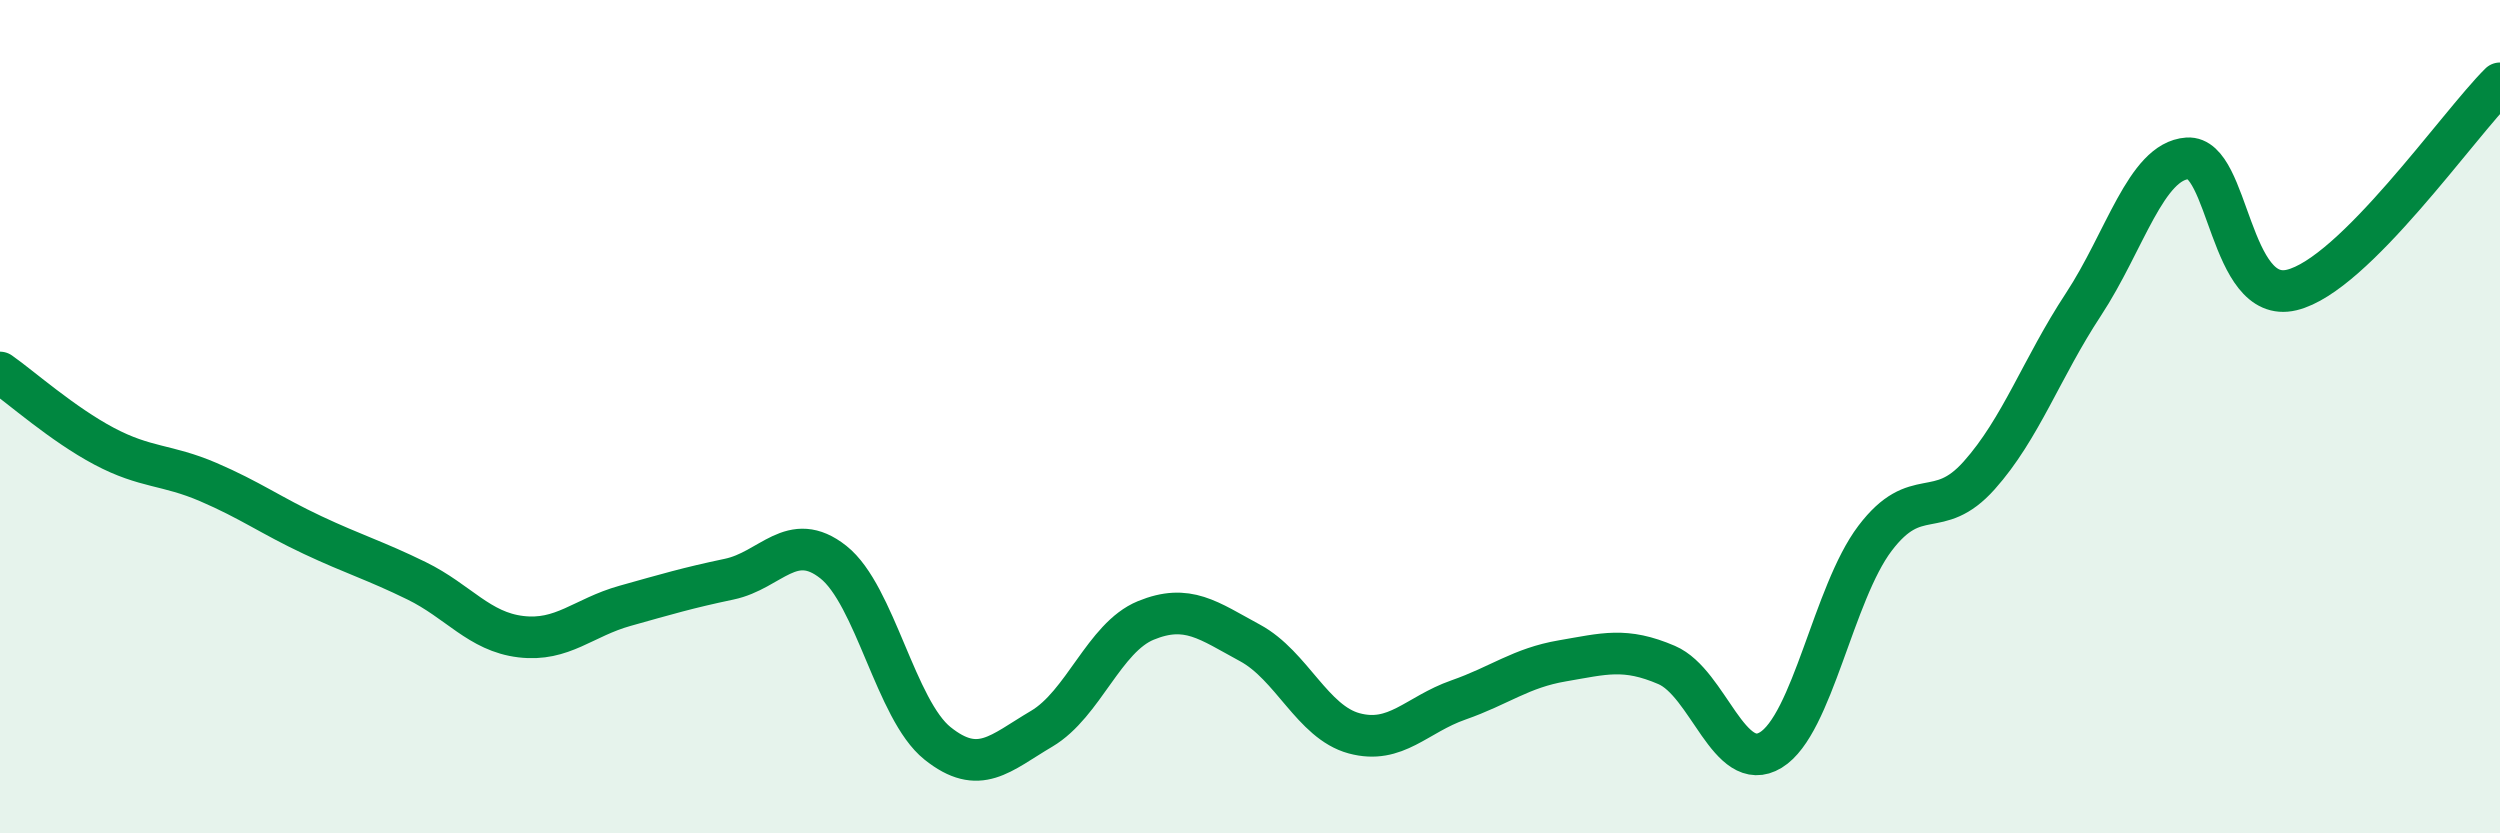
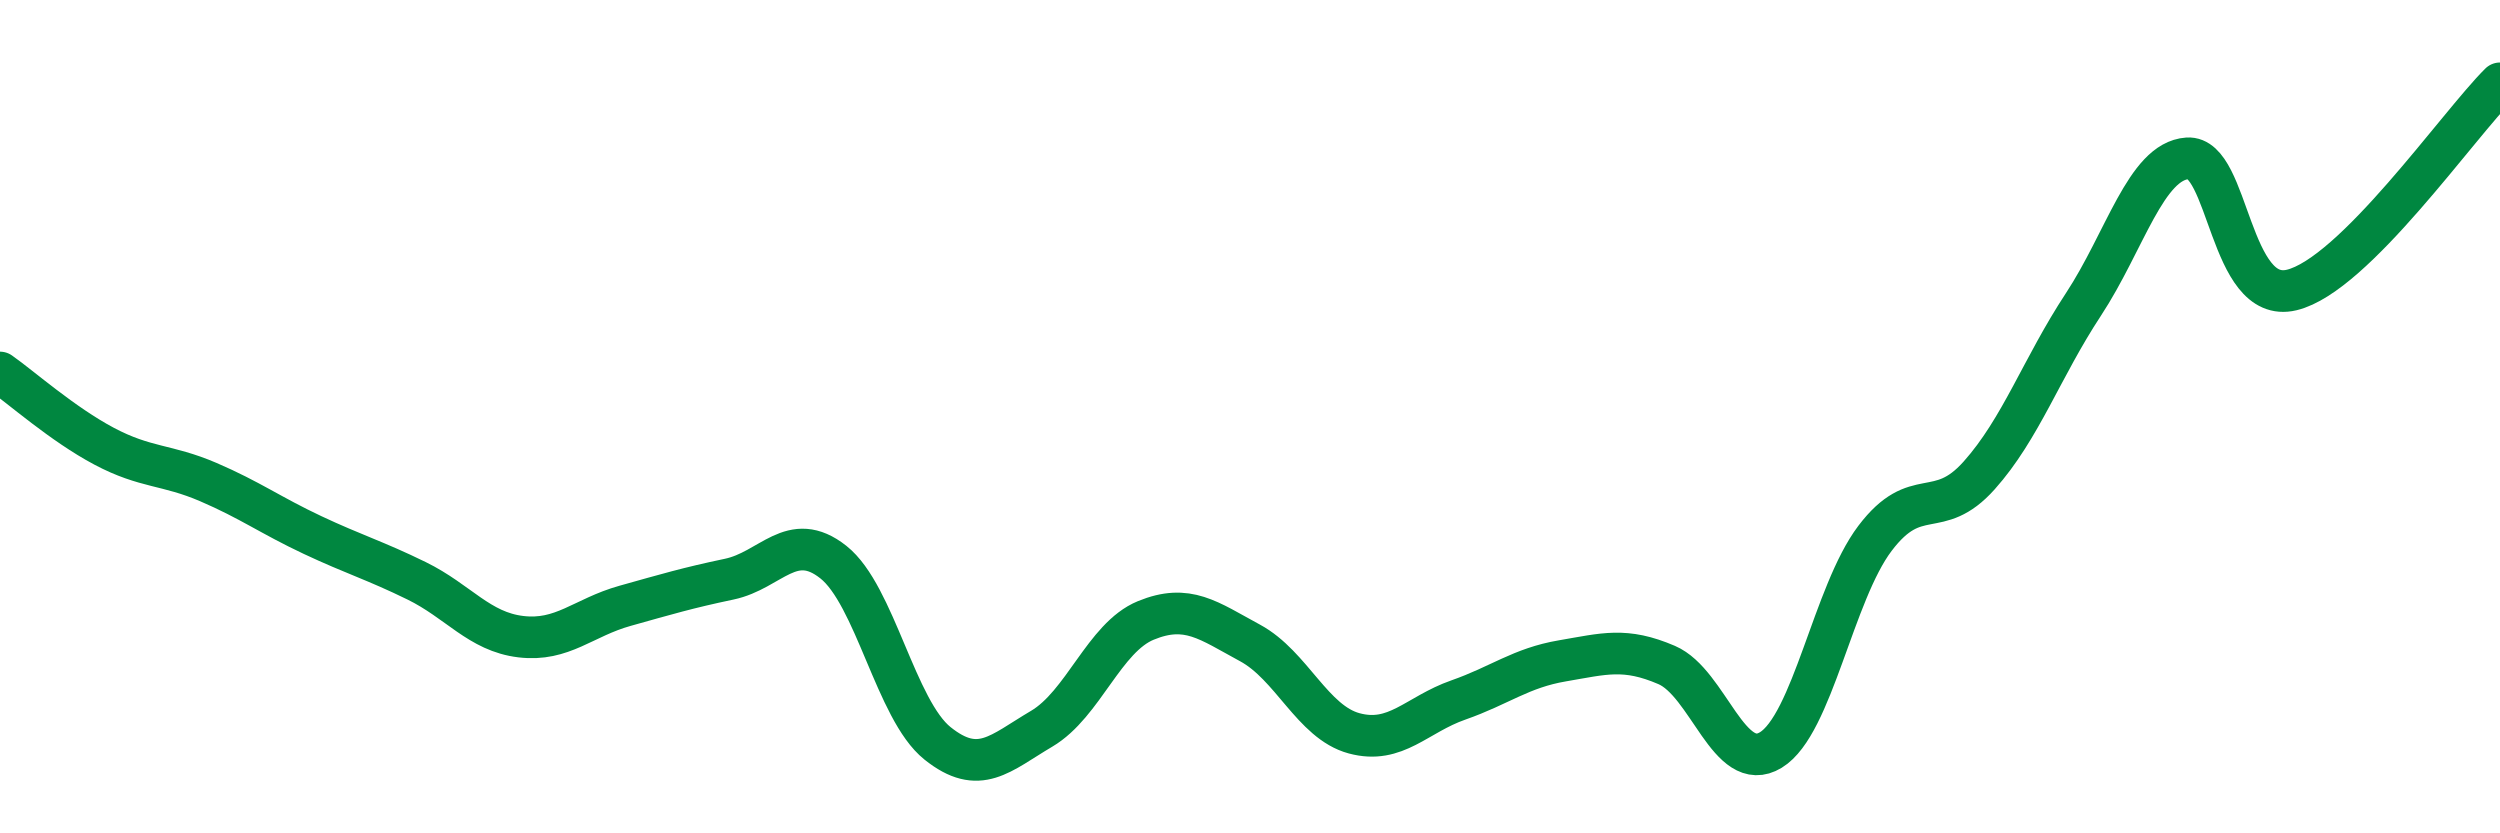
<svg xmlns="http://www.w3.org/2000/svg" width="60" height="20" viewBox="0 0 60 20">
-   <path d="M 0,8.94 C 0.5,9.29 1.5,10.18 2.5,10.71 C 3.5,11.24 4,11.14 5,11.57 C 6,12 6.5,12.37 7.5,12.84 C 8.5,13.31 9,13.45 10,13.94 C 11,14.43 11.5,15.16 12.5,15.28 C 13.5,15.4 14,14.82 15,14.54 C 16,14.26 16.5,14.11 17.5,13.9 C 18.5,13.69 19,12.7 20,13.49 C 21,14.28 21.5,17.04 22.5,17.84 C 23.5,18.64 24,18.08 25,17.49 C 26,16.9 26.5,15.3 27.5,14.89 C 28.5,14.48 29,14.89 30,15.43 C 31,15.97 31.5,17.33 32.5,17.6 C 33.5,17.87 34,17.15 35,16.8 C 36,16.45 36.5,16.03 37.5,15.86 C 38.5,15.69 39,15.53 40,15.96 C 41,16.39 41.5,18.61 42.5,18 C 43.5,17.39 44,14.24 45,12.92 C 46,11.6 46.5,12.53 47.5,11.41 C 48.5,10.29 49,8.83 50,7.31 C 51,5.79 51.5,3.87 52.5,3.8 C 53.5,3.73 53.5,7.32 55,6.96 C 56.5,6.6 59,2.99 60,2L60 20L0 20Z" fill="#008740" opacity="0.1" stroke-linecap="round" stroke-linejoin="round" />
  <path d="M 0,8.94 C 0.5,9.29 1.5,10.18 2.5,10.71 C 3.5,11.24 4,11.14 5,11.57 C 6,12 6.5,12.37 7.5,12.84 C 8.5,13.31 9,13.45 10,13.94 C 11,14.43 11.5,15.16 12.5,15.28 C 13.5,15.4 14,14.82 15,14.54 C 16,14.26 16.5,14.11 17.5,13.9 C 18.5,13.69 19,12.7 20,13.49 C 21,14.28 21.5,17.04 22.5,17.84 C 23.5,18.64 24,18.08 25,17.49 C 26,16.9 26.5,15.3 27.5,14.89 C 28.5,14.48 29,14.89 30,15.43 C 31,15.97 31.5,17.33 32.5,17.6 C 33.5,17.87 34,17.15 35,16.8 C 36,16.45 36.5,16.03 37.5,15.86 C 38.5,15.69 39,15.53 40,15.96 C 41,16.39 41.5,18.61 42.5,18 C 43.5,17.39 44,14.24 45,12.92 C 46,11.6 46.5,12.53 47.5,11.41 C 48.5,10.29 49,8.83 50,7.31 C 51,5.79 51.5,3.87 52.5,3.8 C 53.5,3.73 53.5,7.32 55,6.96 C 56.5,6.6 59,2.99 60,2" stroke="#008740" stroke-width="1" fill="none" stroke-linecap="round" stroke-linejoin="round" />
</svg>